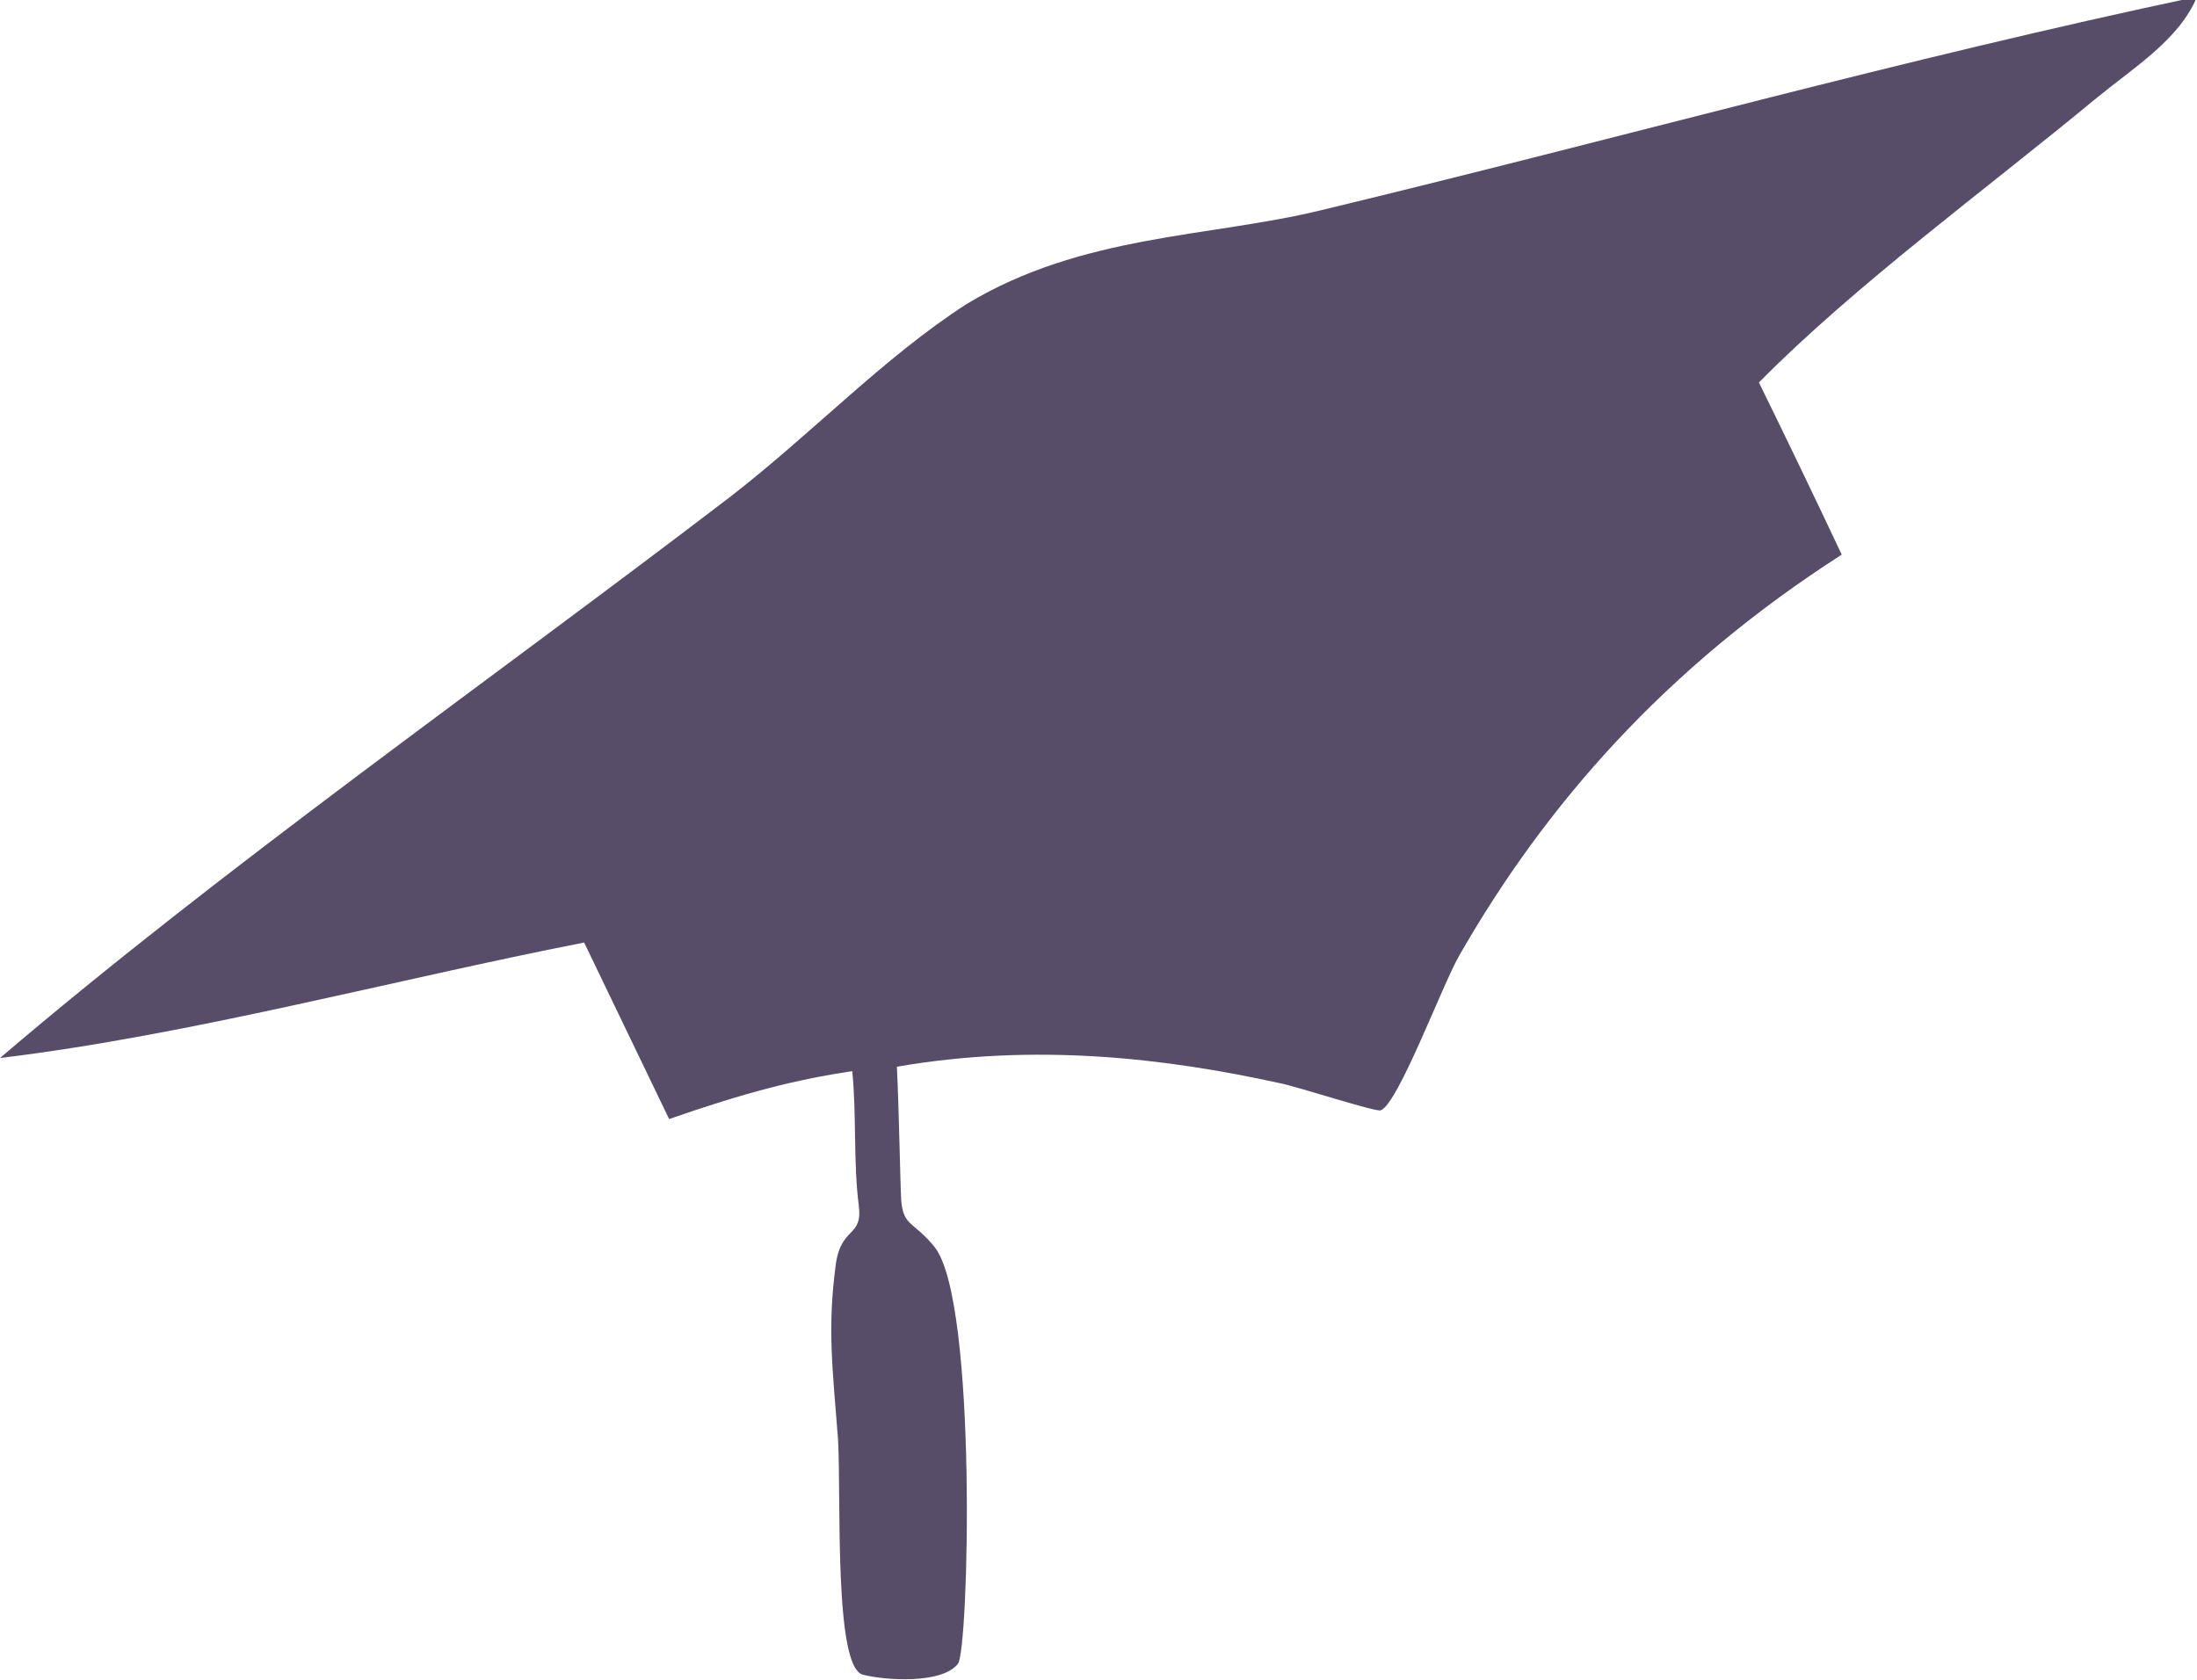
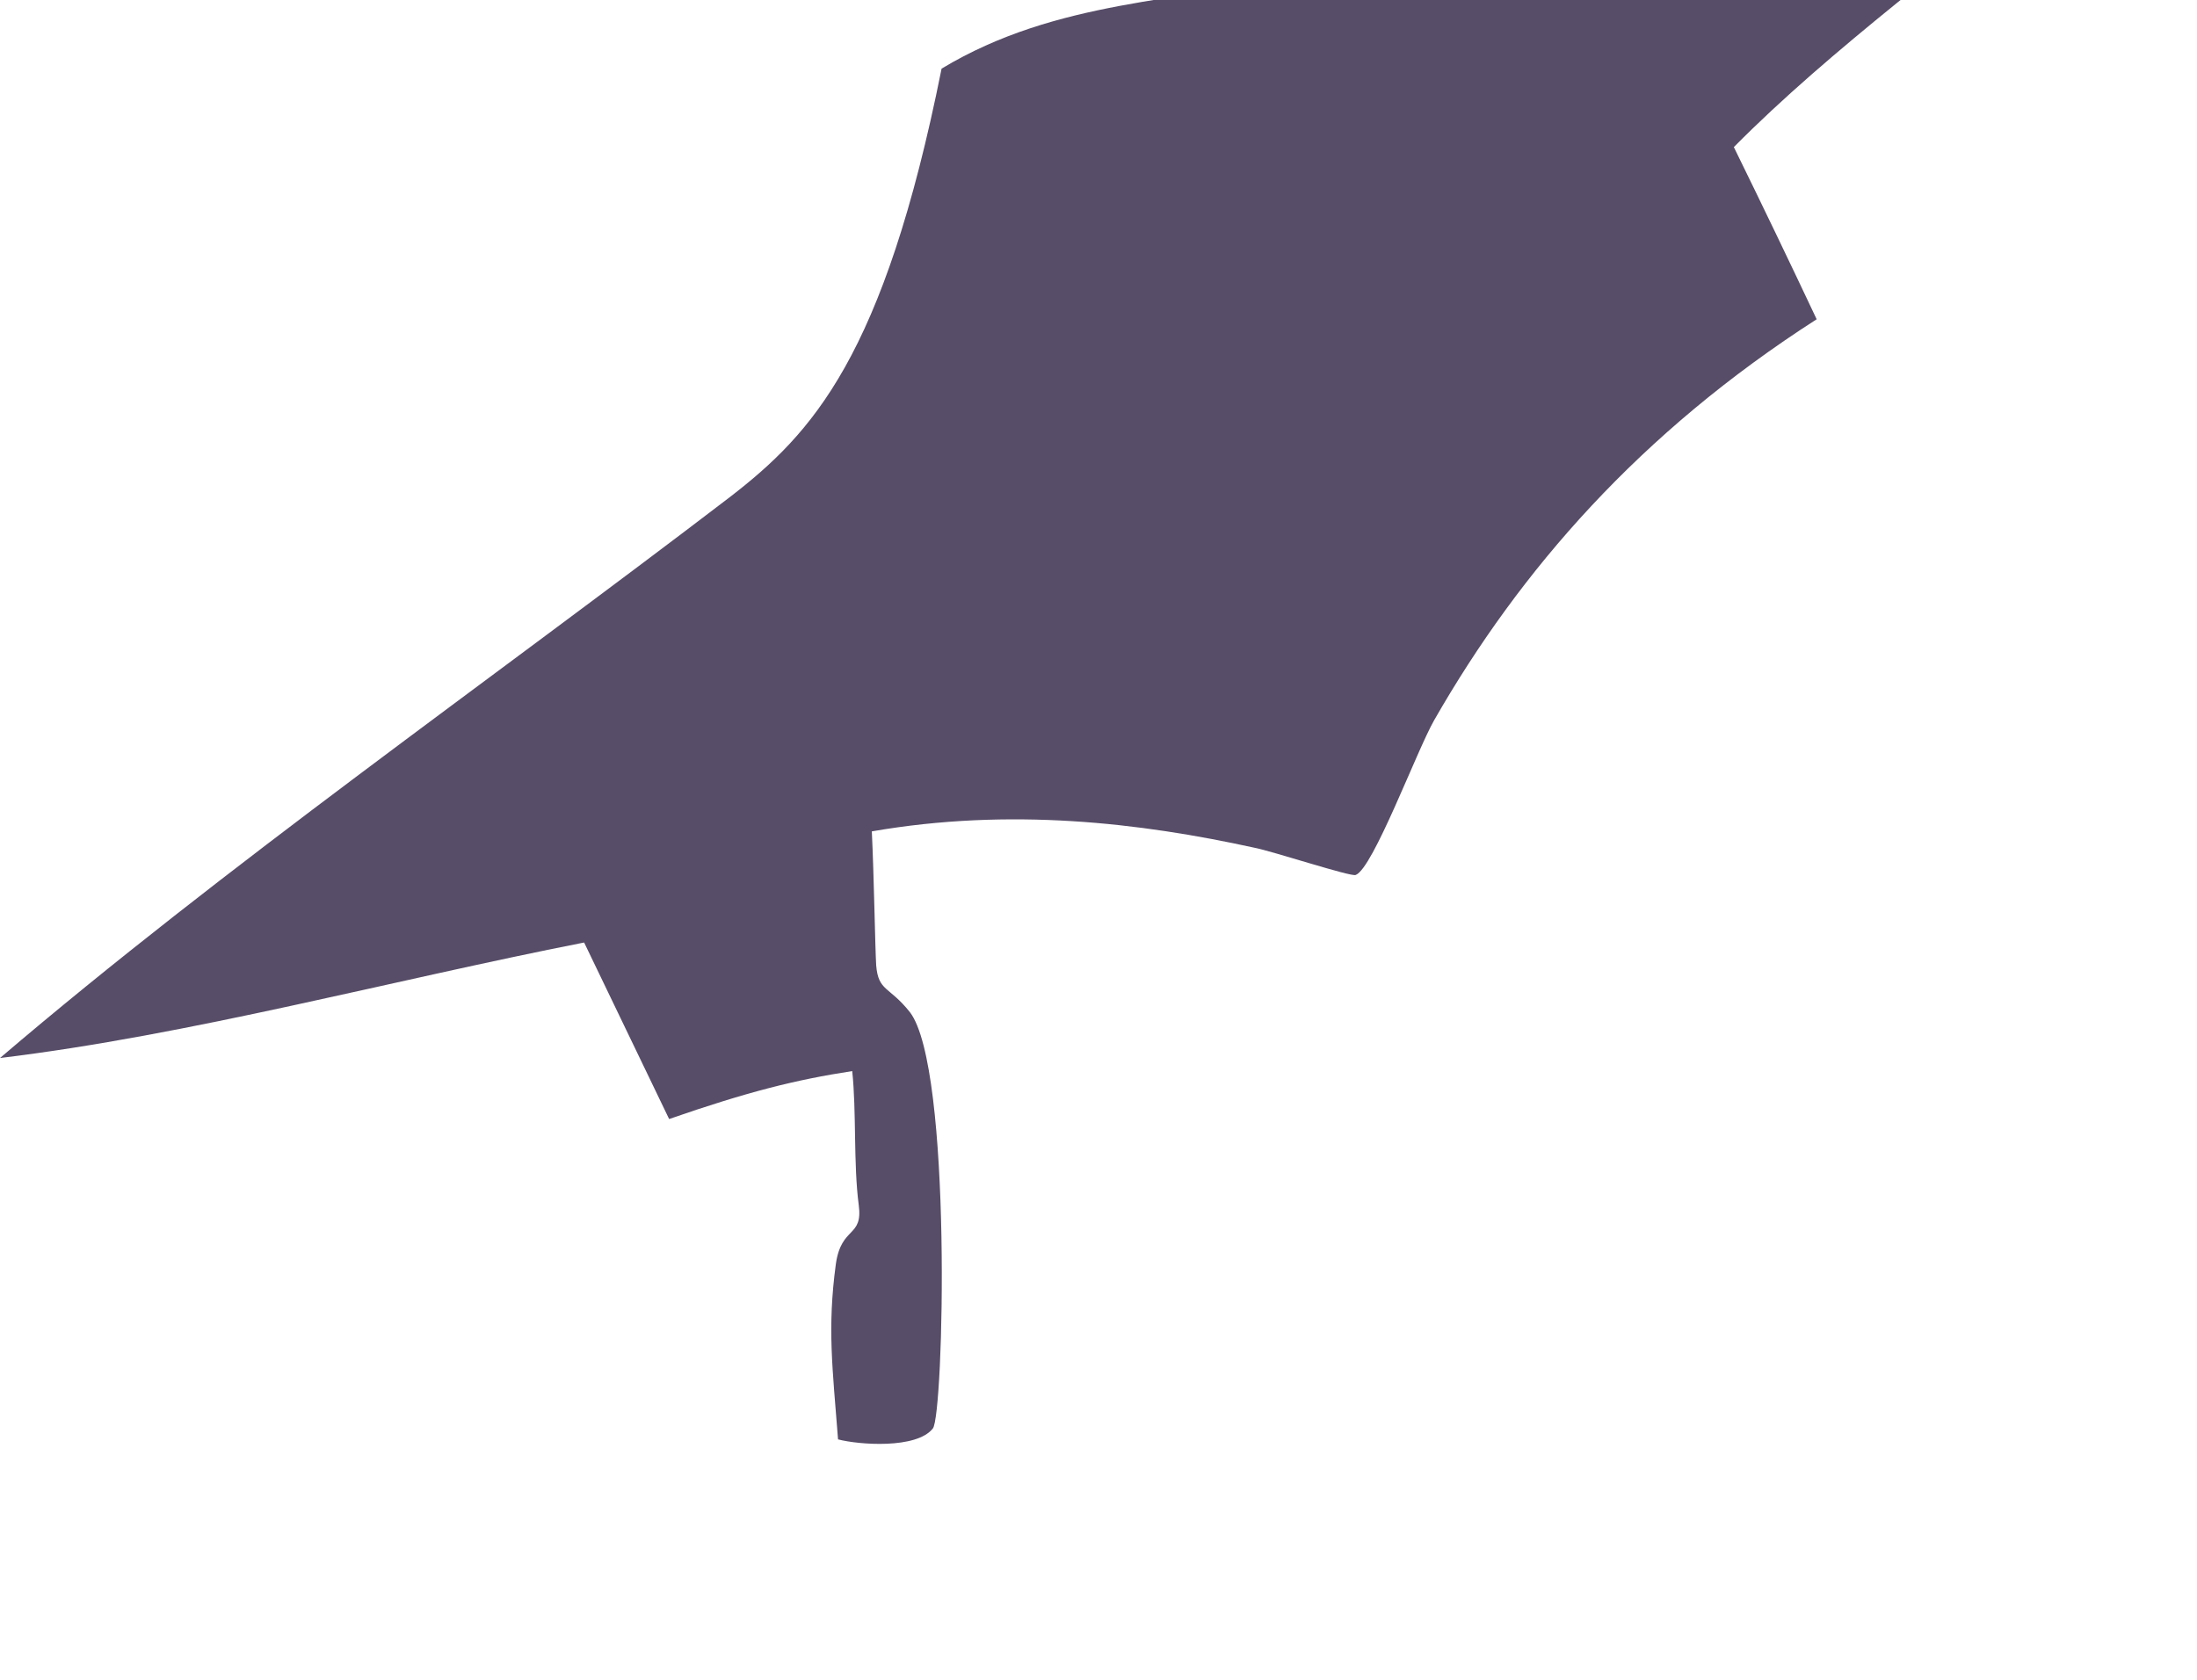
<svg xmlns="http://www.w3.org/2000/svg" version="1.1" id="Layer_1" x="0px" y="0px" viewBox="0 0 201.6 154.2" style="enable-background:new 0 0 201.6 154.2;" xml:space="preserve">
  <style type="text/css">
	.st0{fill-rule:evenodd;clip-rule:evenodd;fill:#574D68;}
</style>
-   <path id="Cap_00000154396640805267251320000012791125464541756315_" class="st0" d="M0,97.1C17.4,95,35.8,90,53.6,86.5  c2.6,5.4,5.2,10.8,7.8,16.2c7.2-2.5,11.6-3.6,16.8-4.4c0.4,3.7,0.1,8.5,0.6,12.3c0.4,3-1.6,1.9-2.1,5.4c-0.8,5.9-0.3,9.6,0.2,16.1  c0.3,5.4-0.4,21,2.3,21.6c1.9,0.5,7.2,0.9,8.7-1c1-1.2,1.8-33.1-2.1-38.2c-1.9-2.4-2.9-1.9-3.1-4.3c-0.1-1.7-0.2-8.2-0.4-12.3  c12.7-2.2,24.6-0.8,35.1,1.5c1.6,0.3,8.9,2.7,9.3,2.5c1.6-0.6,5.6-11.4,7.2-14.2c7.9-13.8,18.9-26.4,35.1-36.8  c-2.5-5.3-5-10.5-7.6-15.8c8.9-9,20.7-17.6,31.1-26.2c3.3-2.7,7.5-5.3,9.1-9.2c-27.4,5.8-52.6,12.9-80.4,19.6  c-10.3,2.5-21.9,2.2-32.5,8.6C81.1,32.8,74.5,39.8,67,45.6C44.9,62.5,20.5,79.6,0,97.1" />
+   <path id="Cap_00000154396640805267251320000012791125464541756315_" class="st0" d="M0,97.1C17.4,95,35.8,90,53.6,86.5  c2.6,5.4,5.2,10.8,7.8,16.2c7.2-2.5,11.6-3.6,16.8-4.4c0.4,3.7,0.1,8.5,0.6,12.3c0.4,3-1.6,1.9-2.1,5.4c-0.8,5.9-0.3,9.6,0.2,16.1  c1.9,0.5,7.2,0.9,8.7-1c1-1.2,1.8-33.1-2.1-38.2c-1.9-2.4-2.9-1.9-3.1-4.3c-0.1-1.7-0.2-8.2-0.4-12.3  c12.7-2.2,24.6-0.8,35.1,1.5c1.6,0.3,8.9,2.7,9.3,2.5c1.6-0.6,5.6-11.4,7.2-14.2c7.9-13.8,18.9-26.4,35.1-36.8  c-2.5-5.3-5-10.5-7.6-15.8c8.9-9,20.7-17.6,31.1-26.2c3.3-2.7,7.5-5.3,9.1-9.2c-27.4,5.8-52.6,12.9-80.4,19.6  c-10.3,2.5-21.9,2.2-32.5,8.6C81.1,32.8,74.5,39.8,67,45.6C44.9,62.5,20.5,79.6,0,97.1" />
</svg>